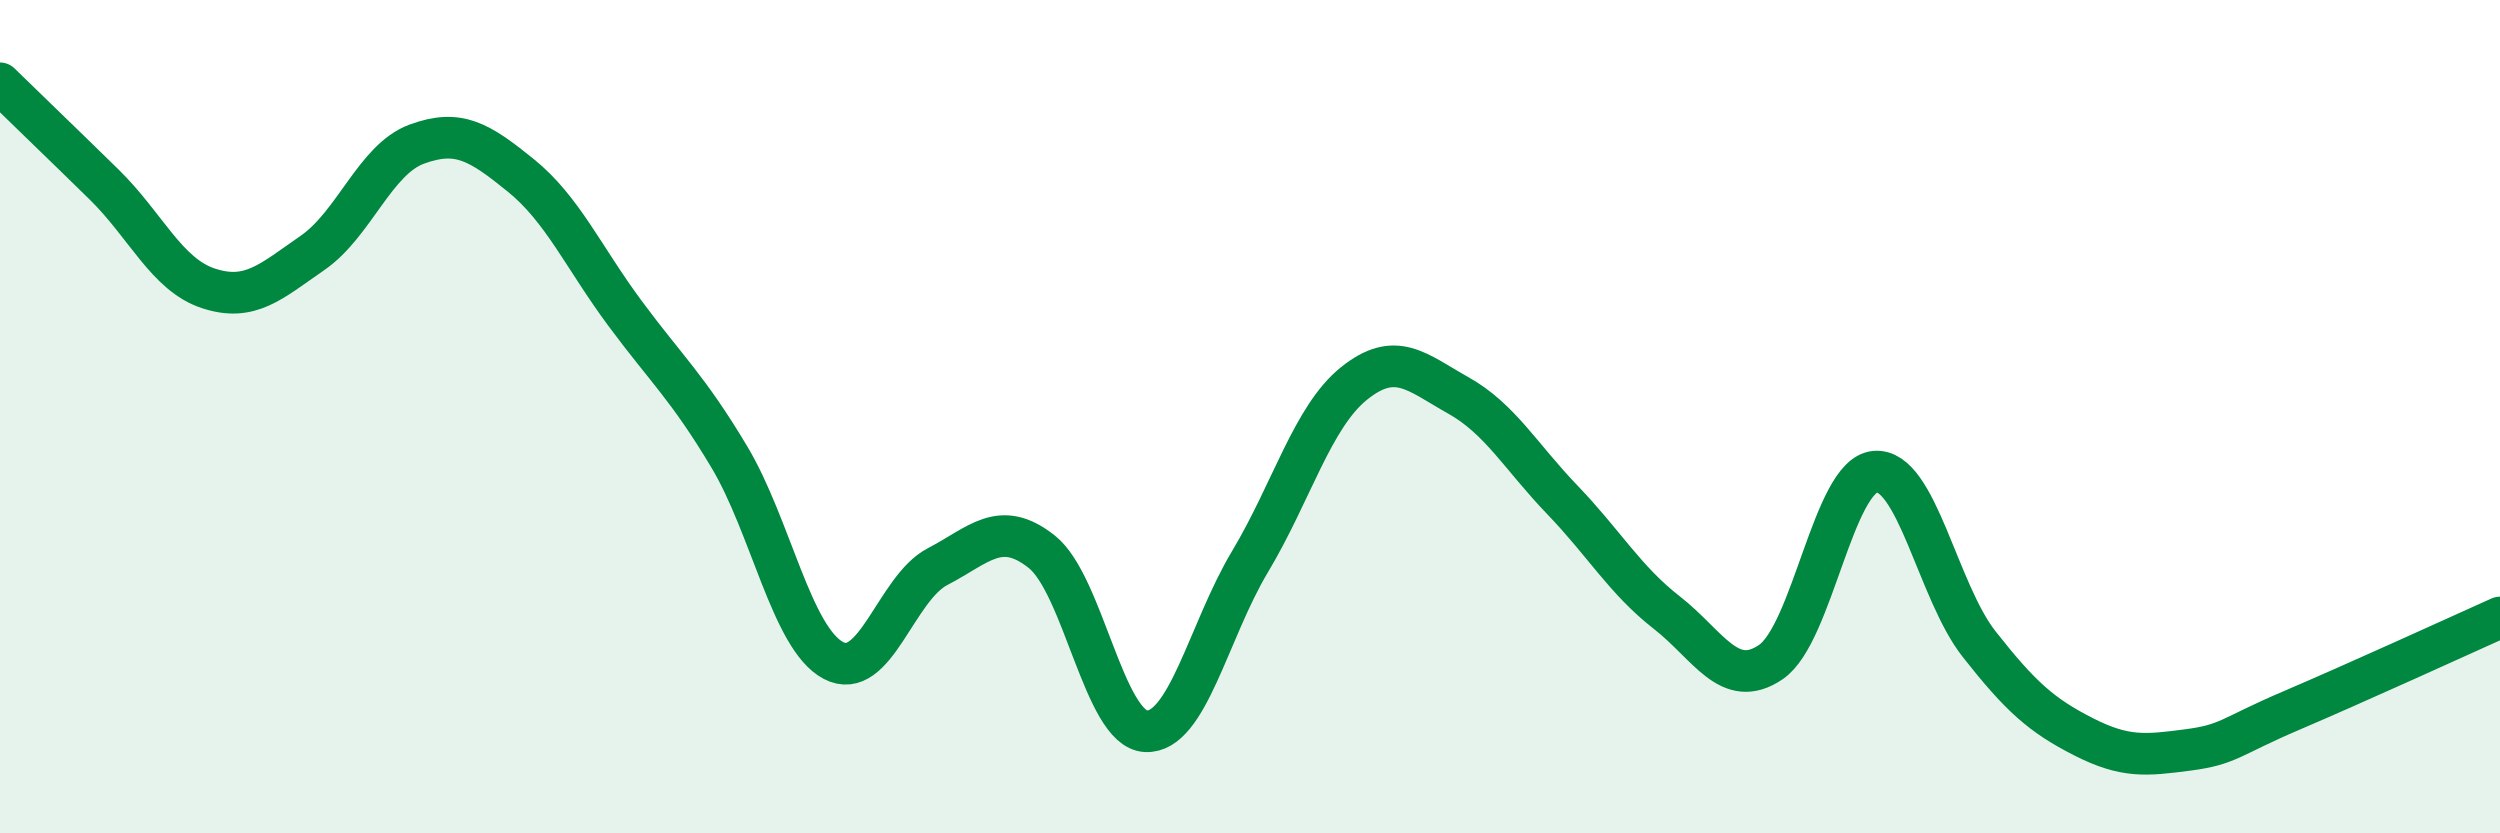
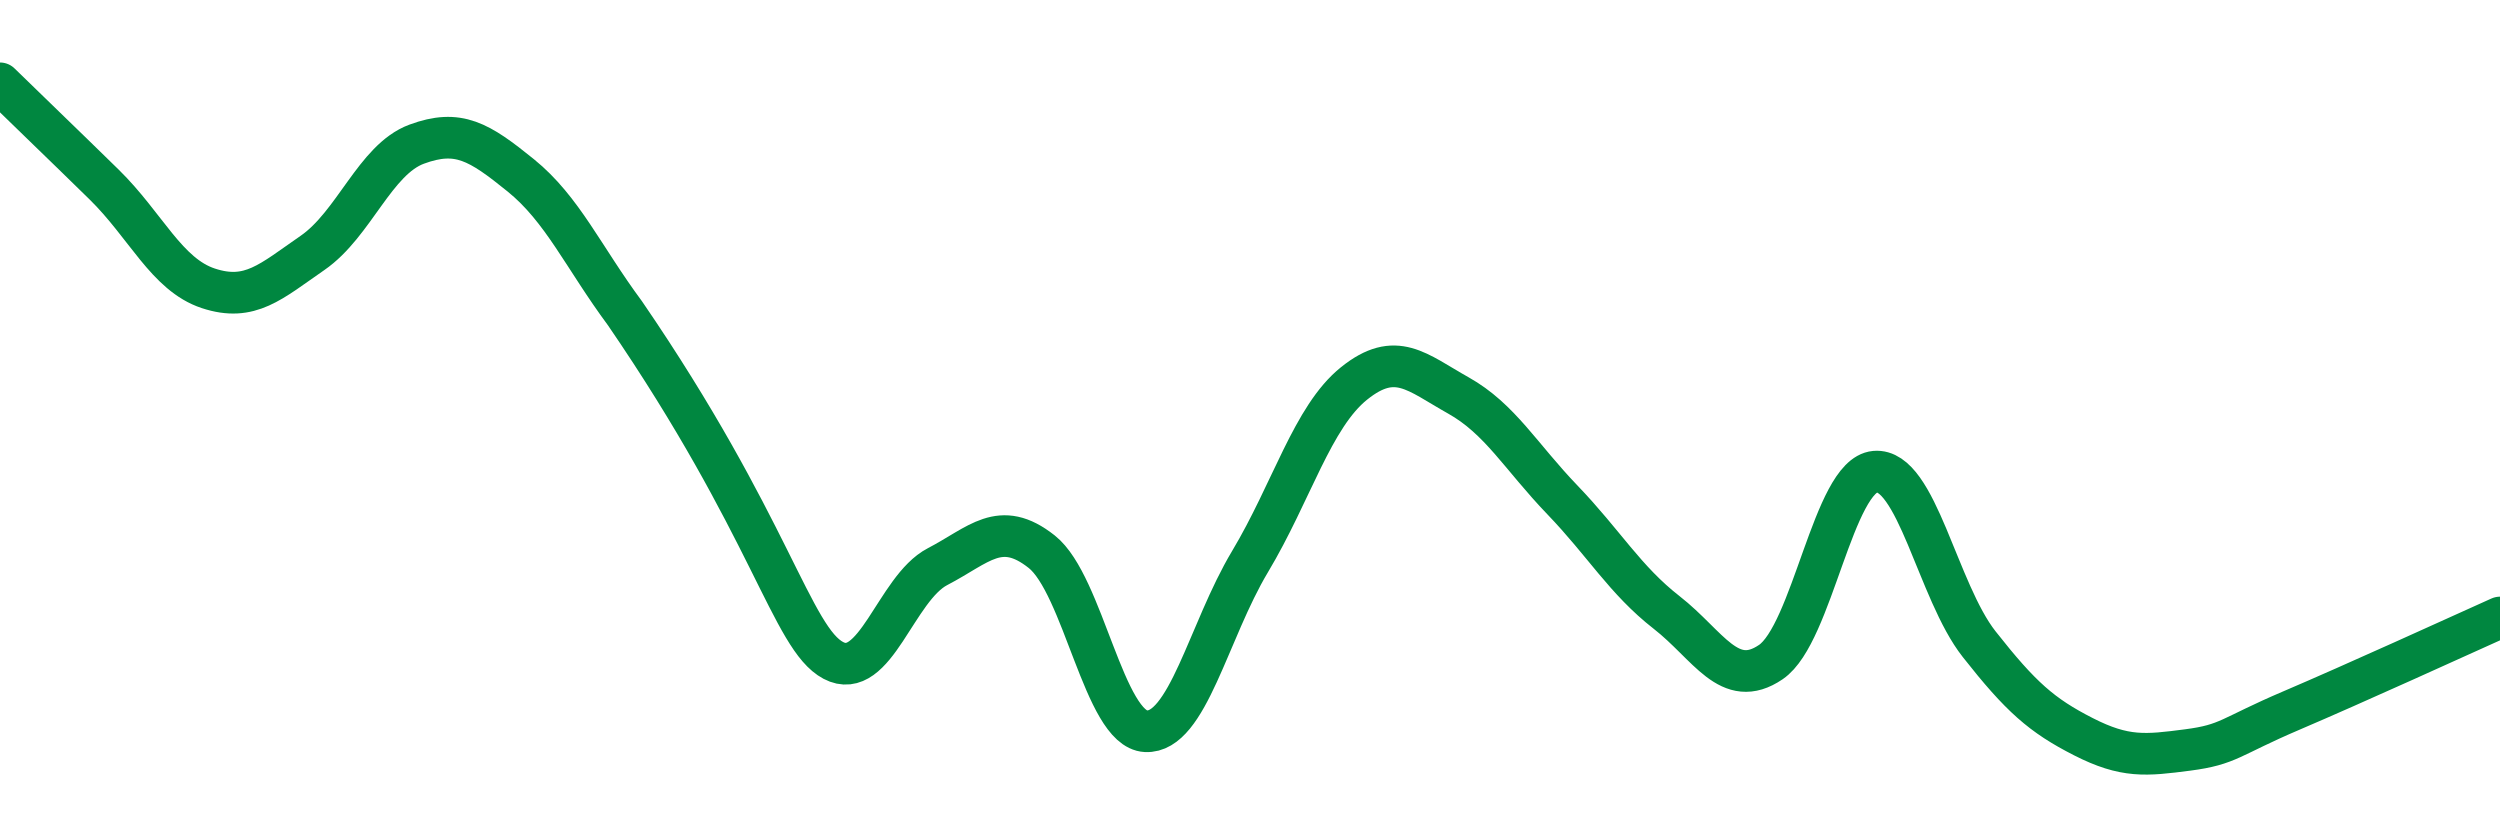
<svg xmlns="http://www.w3.org/2000/svg" width="60" height="20" viewBox="0 0 60 20">
-   <path d="M 0,2 C 0.5,2.49 1.5,3.45 2.5,4.43 C 3.5,5.41 4,6.59 5,6.92 C 6,7.25 6.5,6.76 7.5,6.07 C 8.5,5.38 9,3.83 10,3.46 C 11,3.09 11.5,3.4 12.5,4.21 C 13.5,5.02 14,6.17 15,7.52 C 16,8.87 16.5,9.29 17.5,10.96 C 18.5,12.63 19,15.32 20,15.85 C 21,16.38 21.5,14.12 22.5,13.6 C 23.5,13.08 24,12.45 25,13.24 C 26,14.03 26.5,17.5 27.5,17.55 C 28.5,17.6 29,15.15 30,13.48 C 31,11.81 31.5,10 32.5,9.2 C 33.5,8.4 34,8.93 35,9.49 C 36,10.05 36.5,10.96 37.5,12 C 38.5,13.04 39,13.92 40,14.7 C 41,15.48 41.5,16.57 42.5,15.89 C 43.5,15.21 44,11.41 45,11.32 C 46,11.23 46.5,14.19 47.5,15.46 C 48.5,16.73 49,17.17 50,17.68 C 51,18.19 51.5,18.13 52.5,18 C 53.5,17.87 53.5,17.69 55,17.05 C 56.5,16.41 59,15.27 60,14.82L60 20L0 20Z" fill="#008740" opacity="0.1" stroke-linecap="round" stroke-linejoin="round" />
-   <path d="M 0,2 C 0.5,2.49 1.5,3.45 2.5,4.43 C 3.5,5.41 4,6.59 5,6.92 C 6,7.25 6.5,6.76 7.5,6.07 C 8.5,5.38 9,3.83 10,3.46 C 11,3.09 11.5,3.4 12.5,4.21 C 13.5,5.02 14,6.17 15,7.52 C 16,8.87 16.5,9.29 17.5,10.96 C 18.5,12.63 19,15.32 20,15.85 C 21,16.38 21.5,14.12 22.5,13.6 C 23.5,13.08 24,12.45 25,13.24 C 26,14.03 26.5,17.5 27.5,17.55 C 28.5,17.6 29,15.15 30,13.48 C 31,11.81 31.5,10 32.5,9.2 C 33.5,8.4 34,8.93 35,9.49 C 36,10.05 36.5,10.96 37.5,12 C 38.5,13.04 39,13.92 40,14.7 C 41,15.48 41.5,16.57 42.5,15.89 C 43.5,15.21 44,11.41 45,11.32 C 46,11.23 46.5,14.19 47.5,15.46 C 48.5,16.73 49,17.17 50,17.68 C 51,18.19 51.5,18.13 52.5,18 C 53.5,17.87 53.5,17.69 55,17.05 C 56.5,16.41 59,15.27 60,14.82" stroke="#008740" stroke-width="1" fill="none" stroke-linecap="round" stroke-linejoin="round" />
+   <path d="M 0,2 C 0.5,2.49 1.5,3.45 2.5,4.43 C 3.5,5.41 4,6.59 5,6.92 C 6,7.25 6.5,6.76 7.5,6.07 C 8.5,5.38 9,3.83 10,3.46 C 11,3.09 11.5,3.4 12.5,4.21 C 13.5,5.02 14,6.17 15,7.52 C 18.5,12.63 19,15.32 20,15.85 C 21,16.38 21.5,14.12 22.5,13.6 C 23.5,13.08 24,12.45 25,13.24 C 26,14.03 26.5,17.5 27.5,17.55 C 28.5,17.6 29,15.15 30,13.48 C 31,11.81 31.5,10 32.5,9.2 C 33.5,8.4 34,8.93 35,9.49 C 36,10.05 36.5,10.96 37.5,12 C 38.5,13.04 39,13.92 40,14.7 C 41,15.48 41.5,16.57 42.5,15.89 C 43.5,15.21 44,11.41 45,11.32 C 46,11.23 46.5,14.19 47.5,15.46 C 48.5,16.73 49,17.17 50,17.68 C 51,18.19 51.5,18.13 52.5,18 C 53.5,17.87 53.5,17.69 55,17.05 C 56.5,16.41 59,15.27 60,14.82" stroke="#008740" stroke-width="1" fill="none" stroke-linecap="round" stroke-linejoin="round" />
</svg>